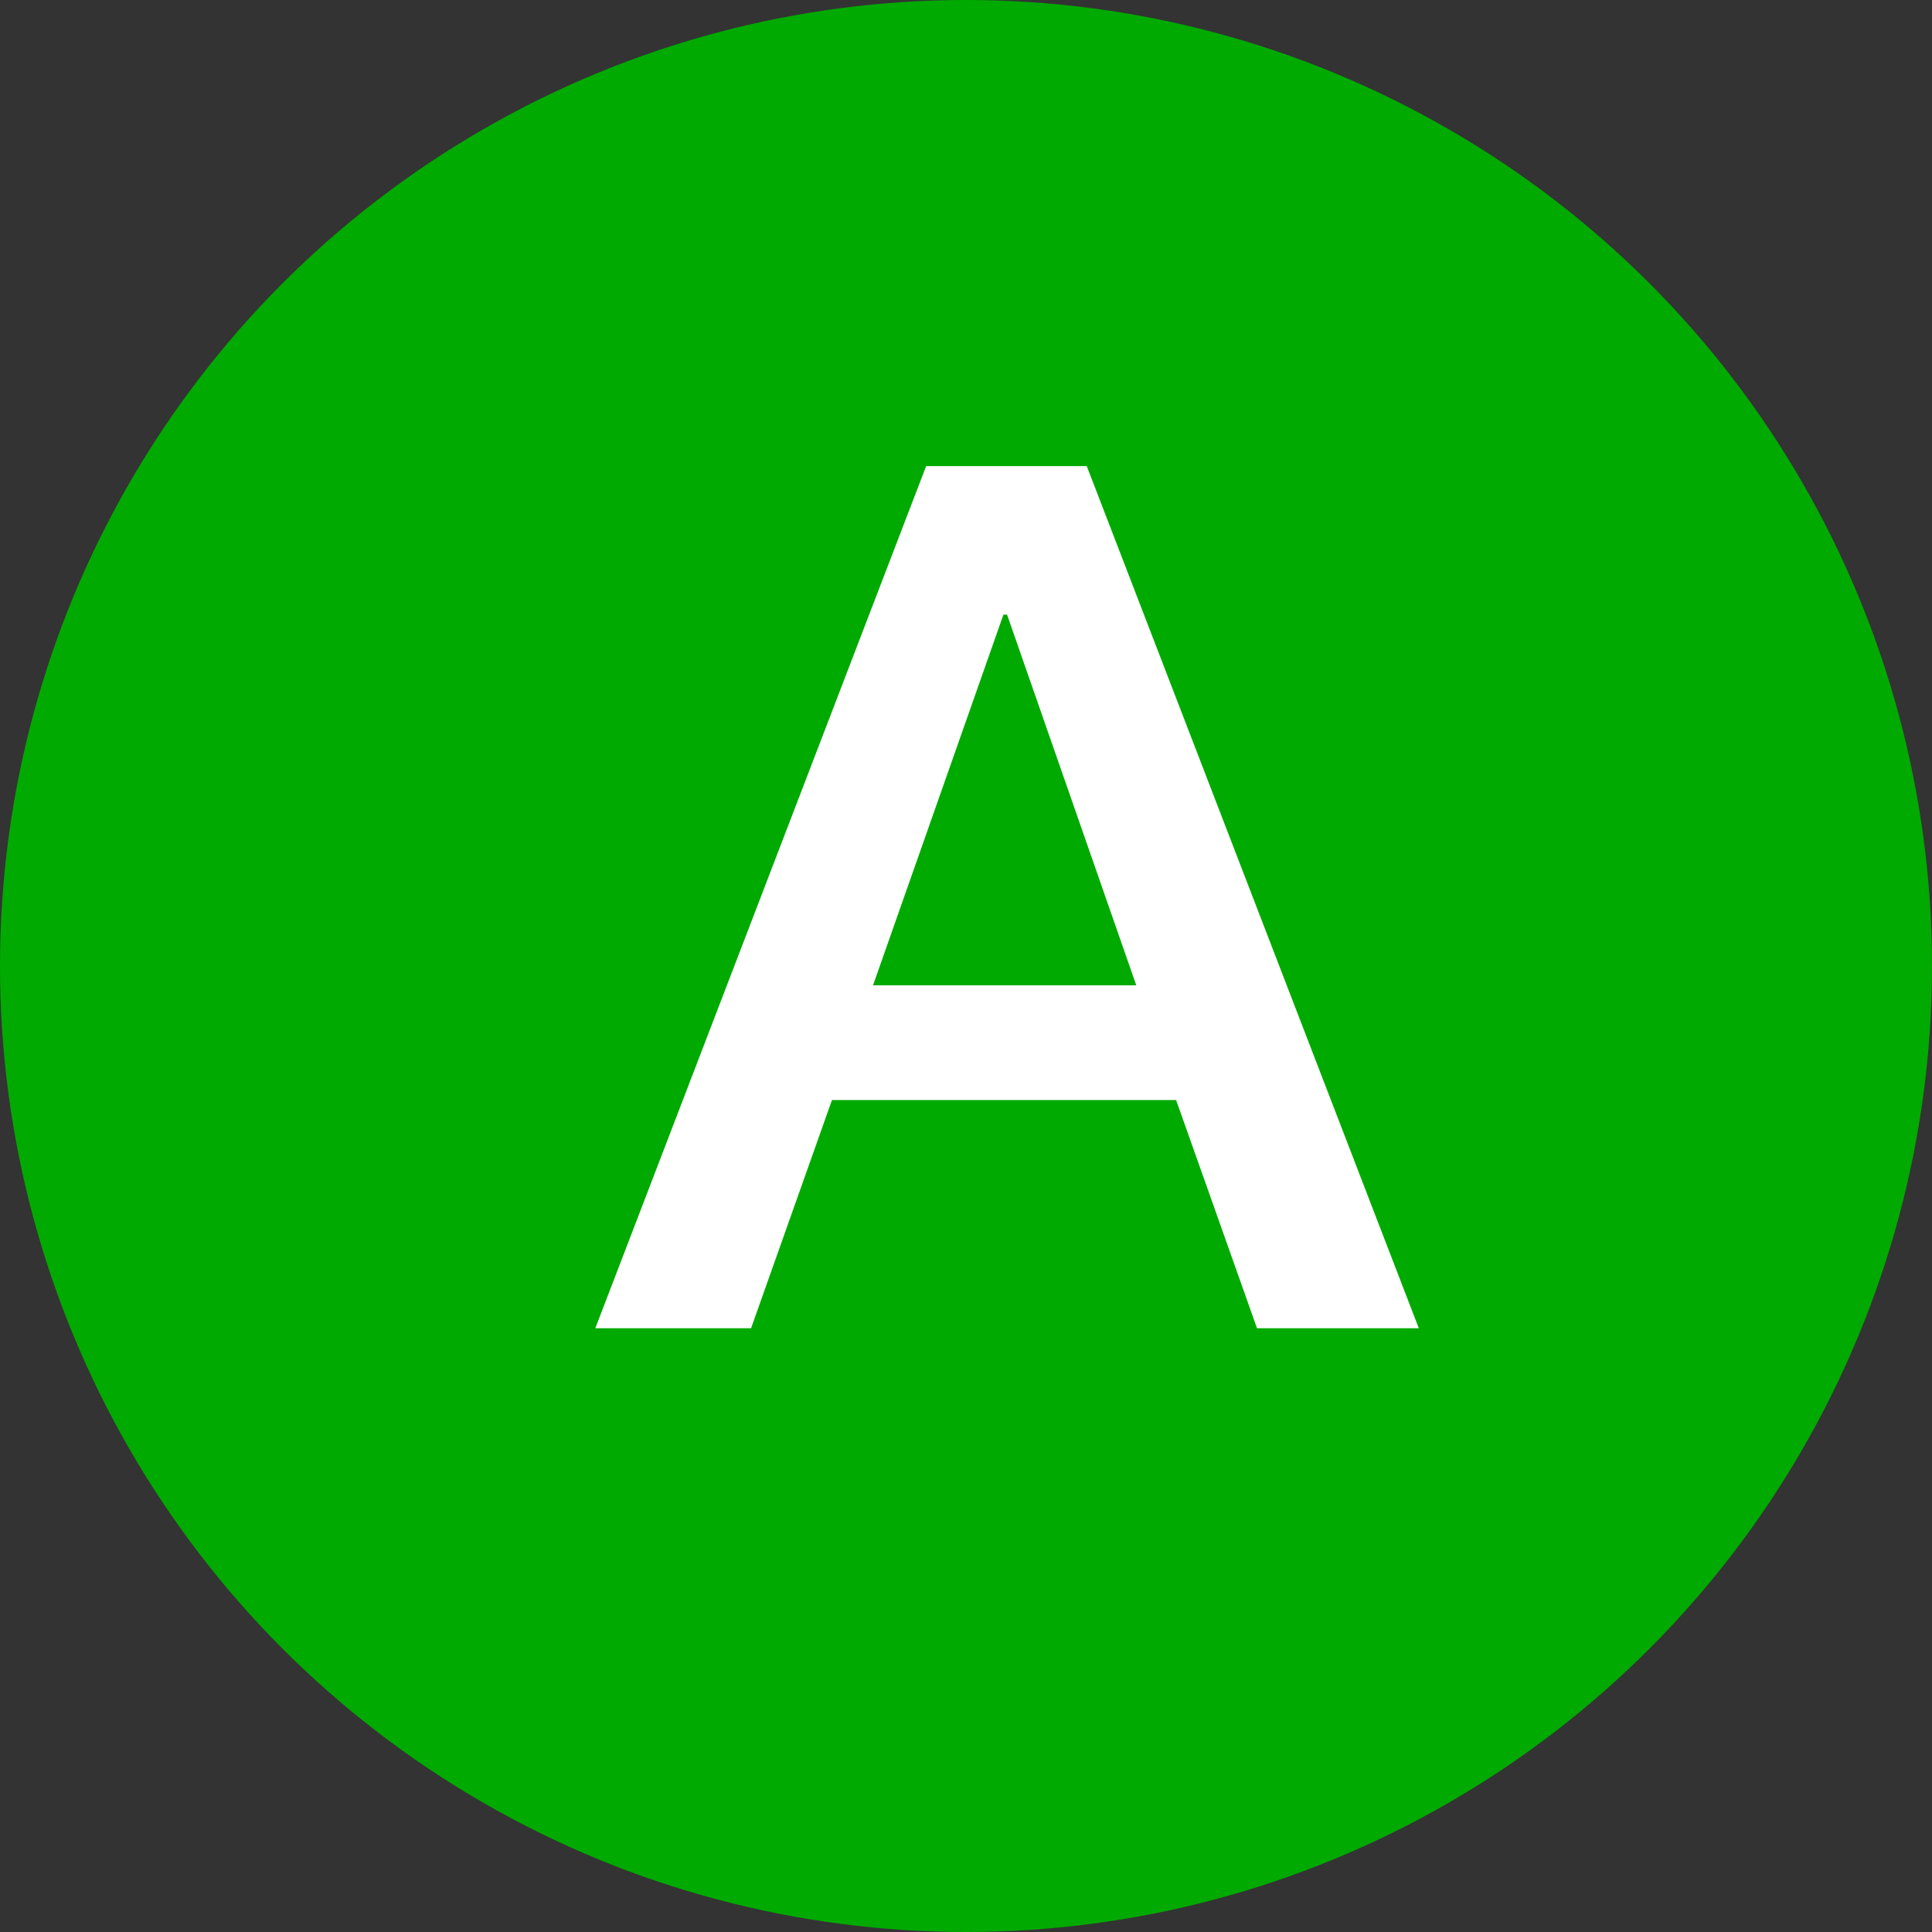
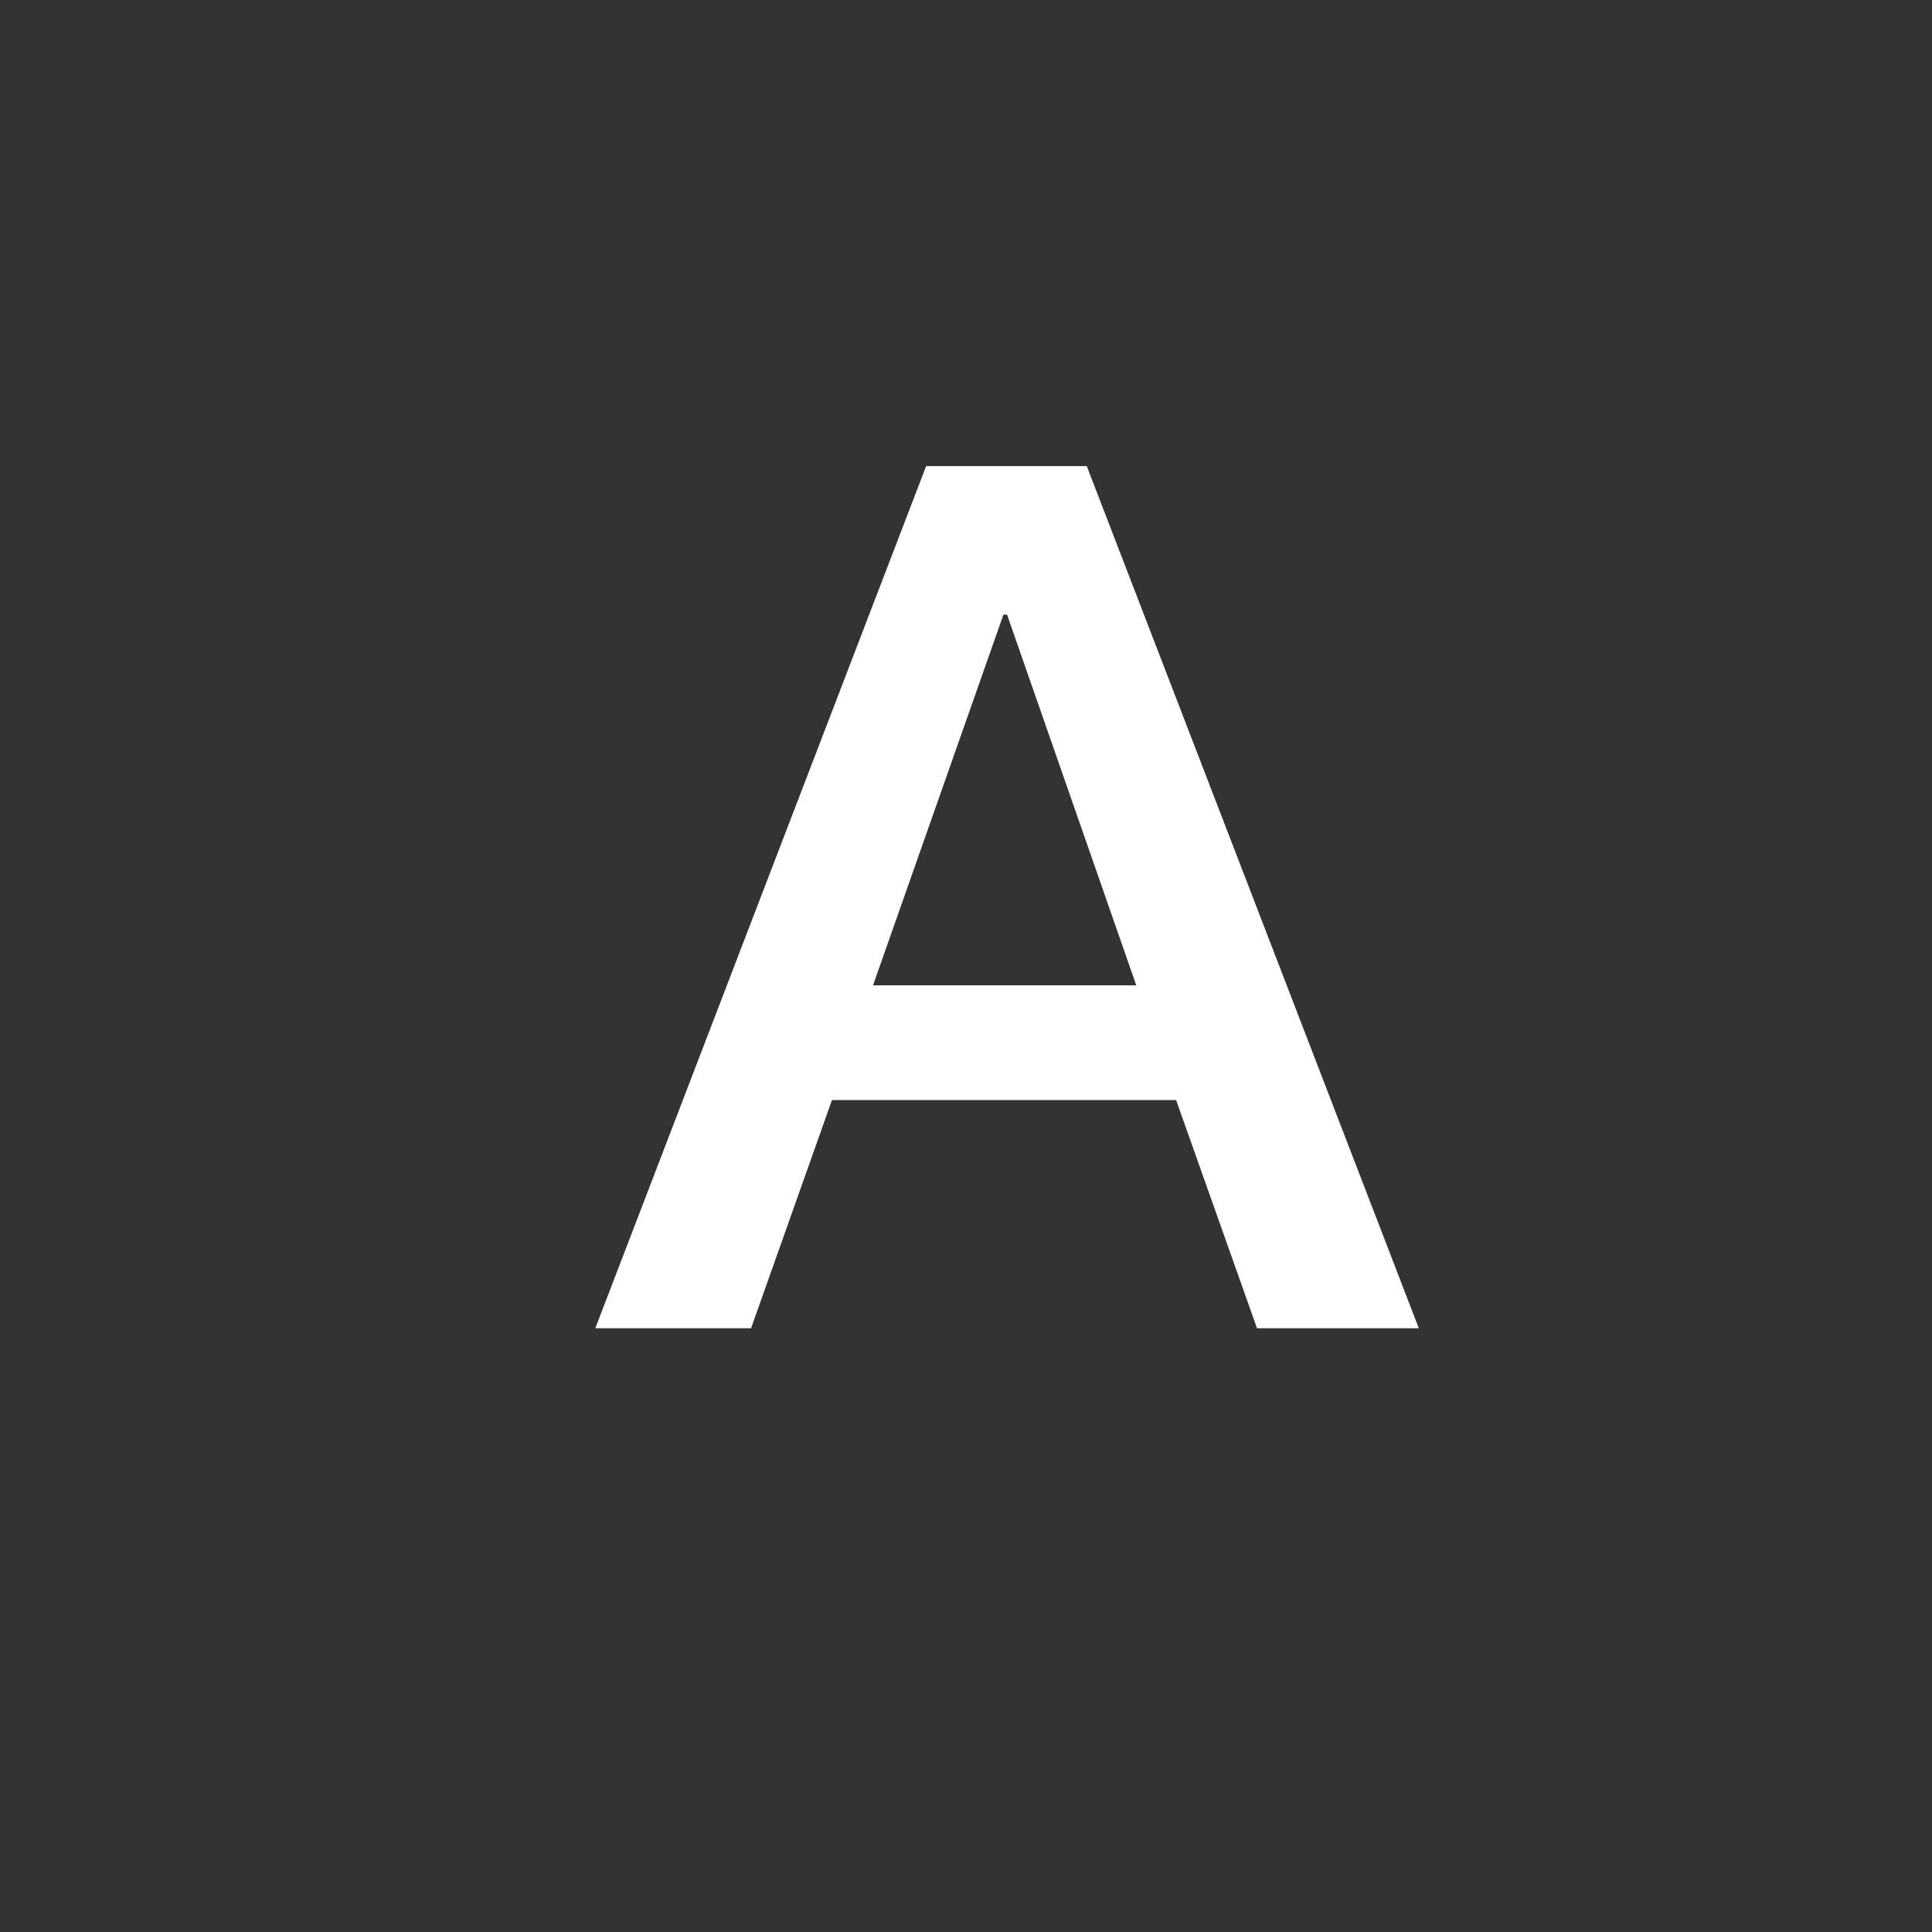
<svg xmlns="http://www.w3.org/2000/svg" width="16" height="16">
  <rect width="100%" height="100%" fill="#333333" stroke="none" />
  <g fill="none" fill-rule="evenodd">
-     <circle cx="8" cy="8" r="8" fill="#0A0" />
    <path fill="#FFF" fill-rule="nonzero" d="M7.67 3.86H9L11.75 11h-1.34l-.67-1.89H6.89L6.22 11H4.93l2.74-7.14zm-.44 4.3h2.18L8.34 5.09h-.03L7.23 8.16z" />
  </g>
</svg>